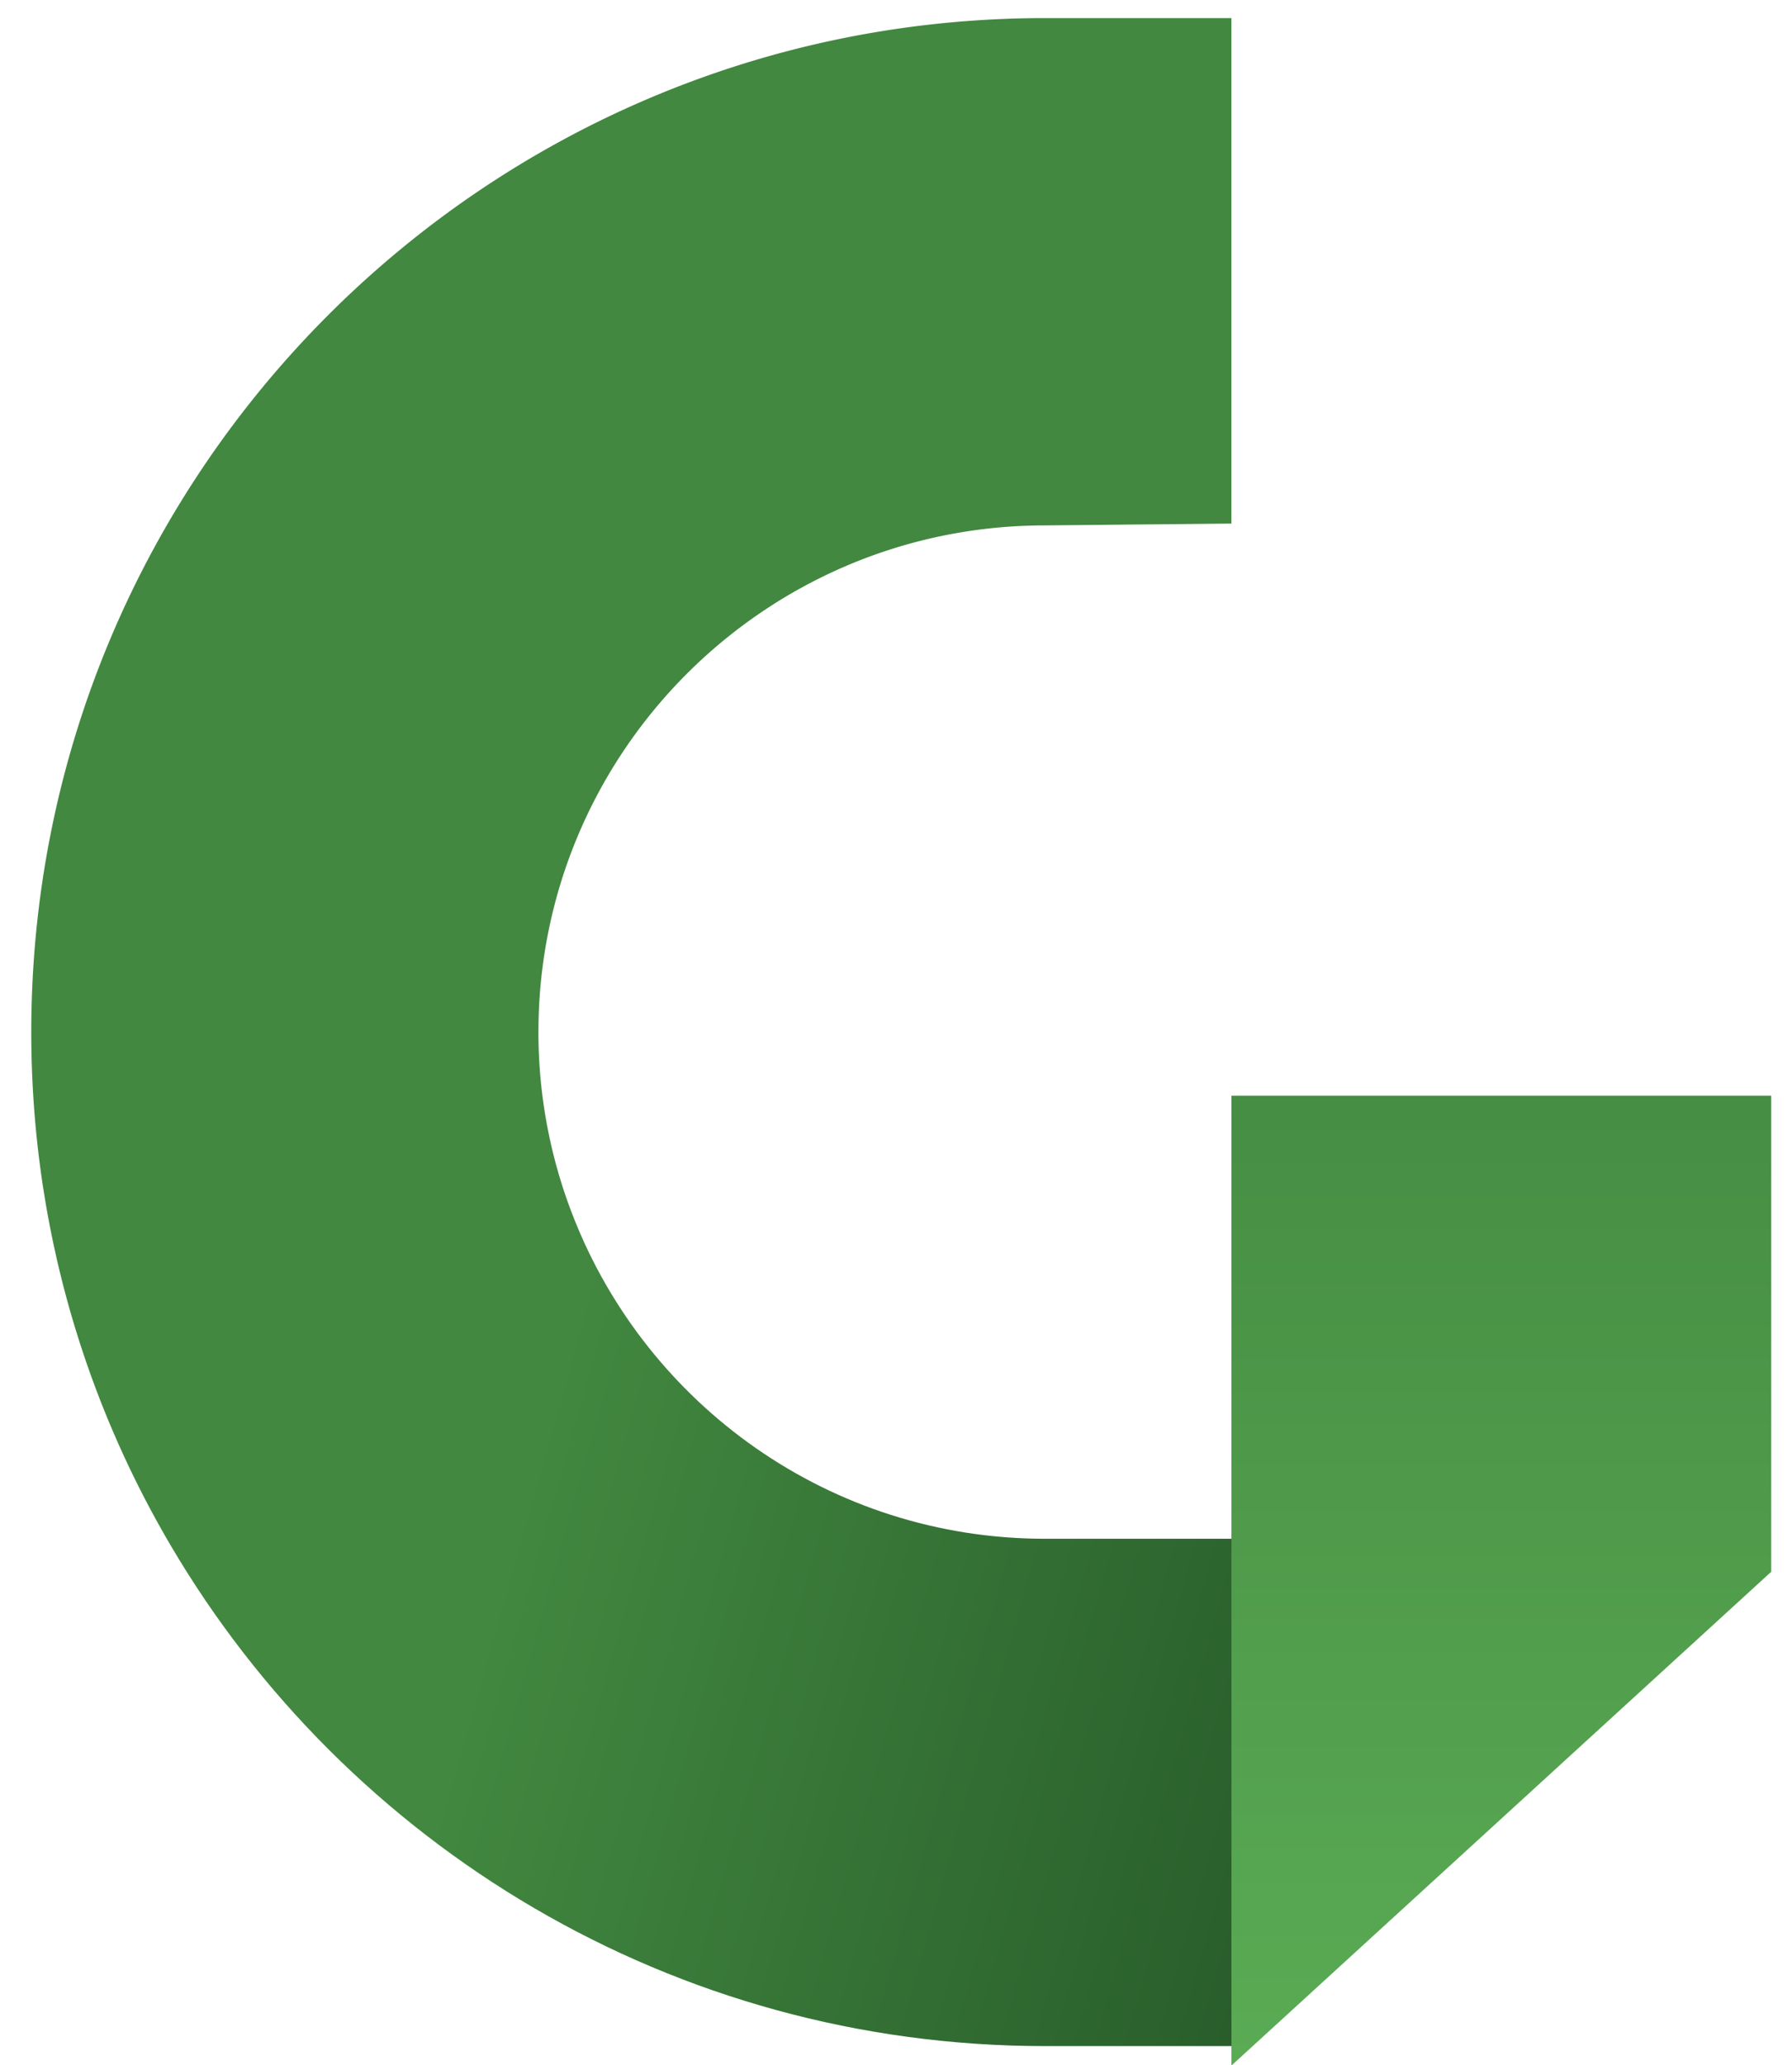
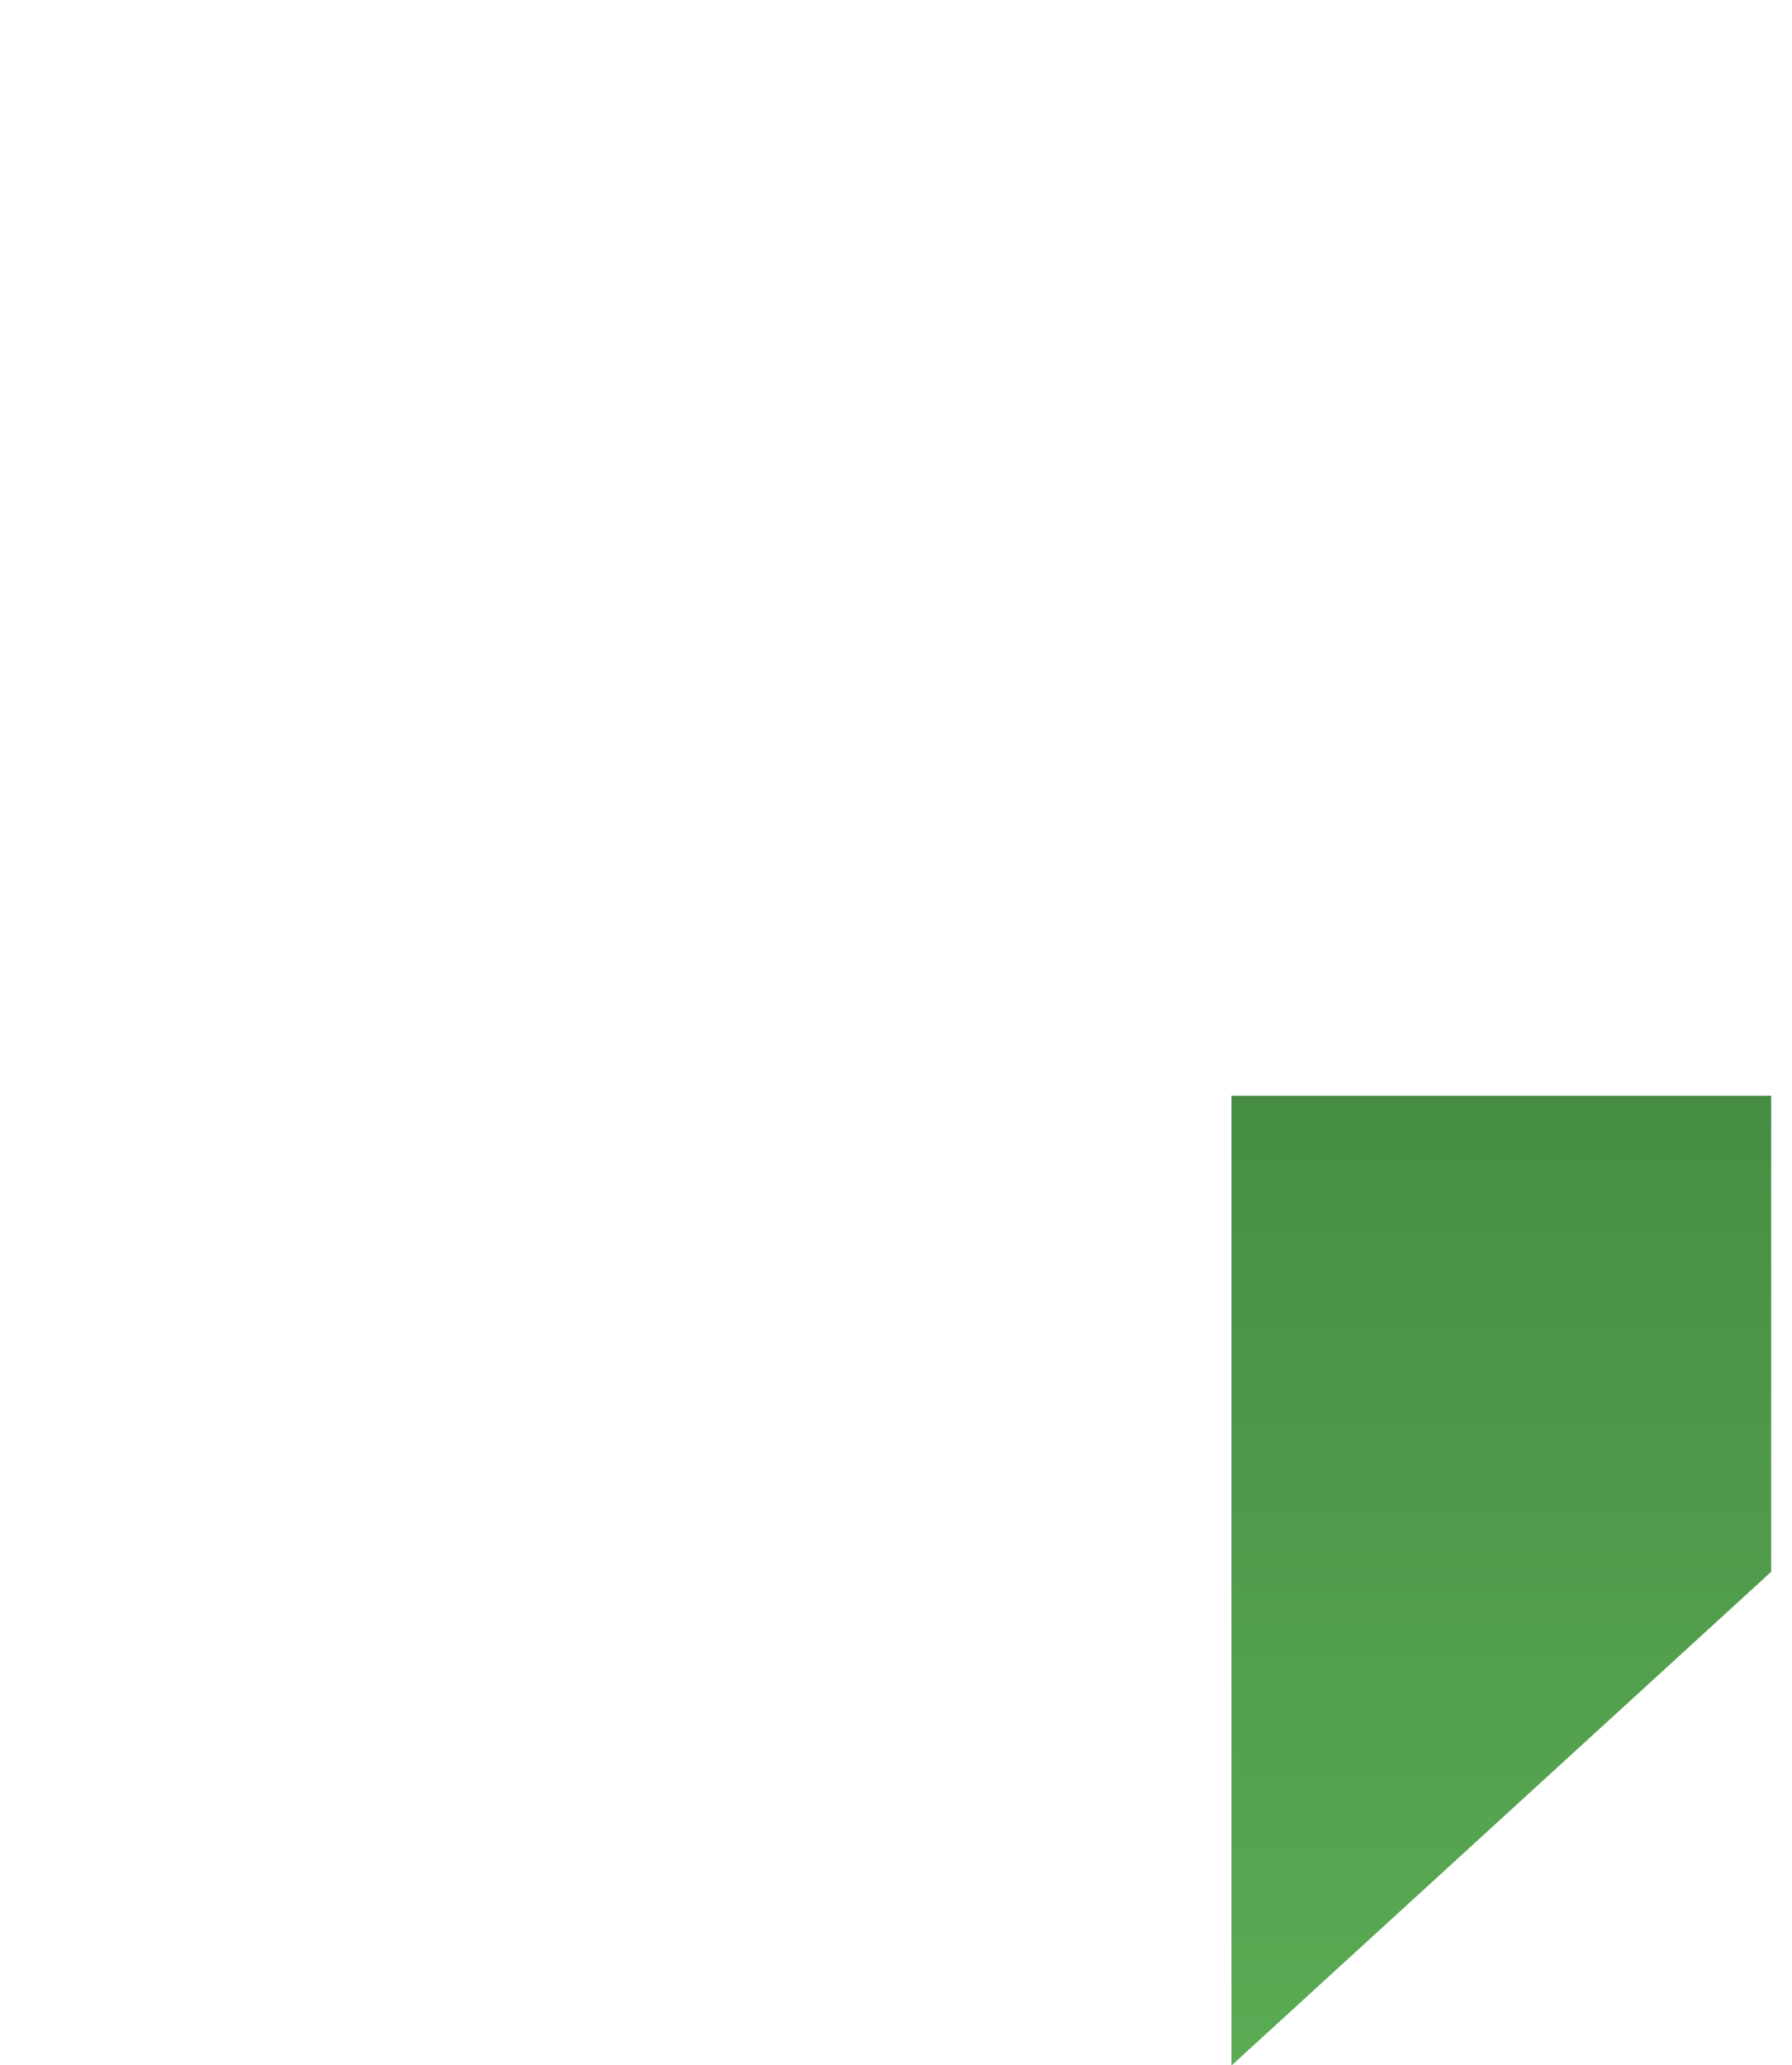
<svg xmlns="http://www.w3.org/2000/svg" fill-rule="evenodd" stroke-linejoin="round" stroke-miterlimit="2" clip-rule="evenodd" viewBox="0 0 92 106">
  <g fill-rule="nonzero">
-     <path fill="url(#_Linear1)" d="M8.762 79.318c9.044 15.374 25.759 25.695 44.887 25.695h10.075V78.976H53.649c-11.032 0-20.451-6.871-24.231-16.564-6.61 5.983-13.944 10.969-20.656 16.906z" />
-     <path fill="#428840" d="M53.648 26.966l9.572-.094V.929h-9.572c-28.742 0-52.042 23.3-52.042 52.042 0 9.615 2.61 18.618 7.156 26.346h.181l20.436-16.624.039-.281a25.91 25.91 0 01-1.775-9.441c0-14.362 11.643-26.005 26.005-26.005" />
    <path fill="url(#_Linear2)" d="M63.221 56.238v49.775l27.708-25.34V56.238H63.221z" />
  </g>
  <defs>
    <linearGradient id="_Linear1" x1="0" x2="1" y1="0" y2="0" gradientTransform="rotate(15.362 -14279.622 -1751.562) scale(50.729)" gradientUnits="userSpaceOnUse">
      <stop offset="0" stop-color="#428840" />
      <stop offset="1" stop-color="#245627" />
    </linearGradient>
    <linearGradient id="_Linear2" x1="0" x2="1" y1="0" y2="0" gradientTransform="matrix(.503 76.074 -76.074 .503 -5038.19 80.614)" gradientUnits="userSpaceOnUse">
      <stop offset="0" stop-color="#428840" />
      <stop offset="1" stop-color="#61b55a" />
    </linearGradient>
  </defs>
</svg>